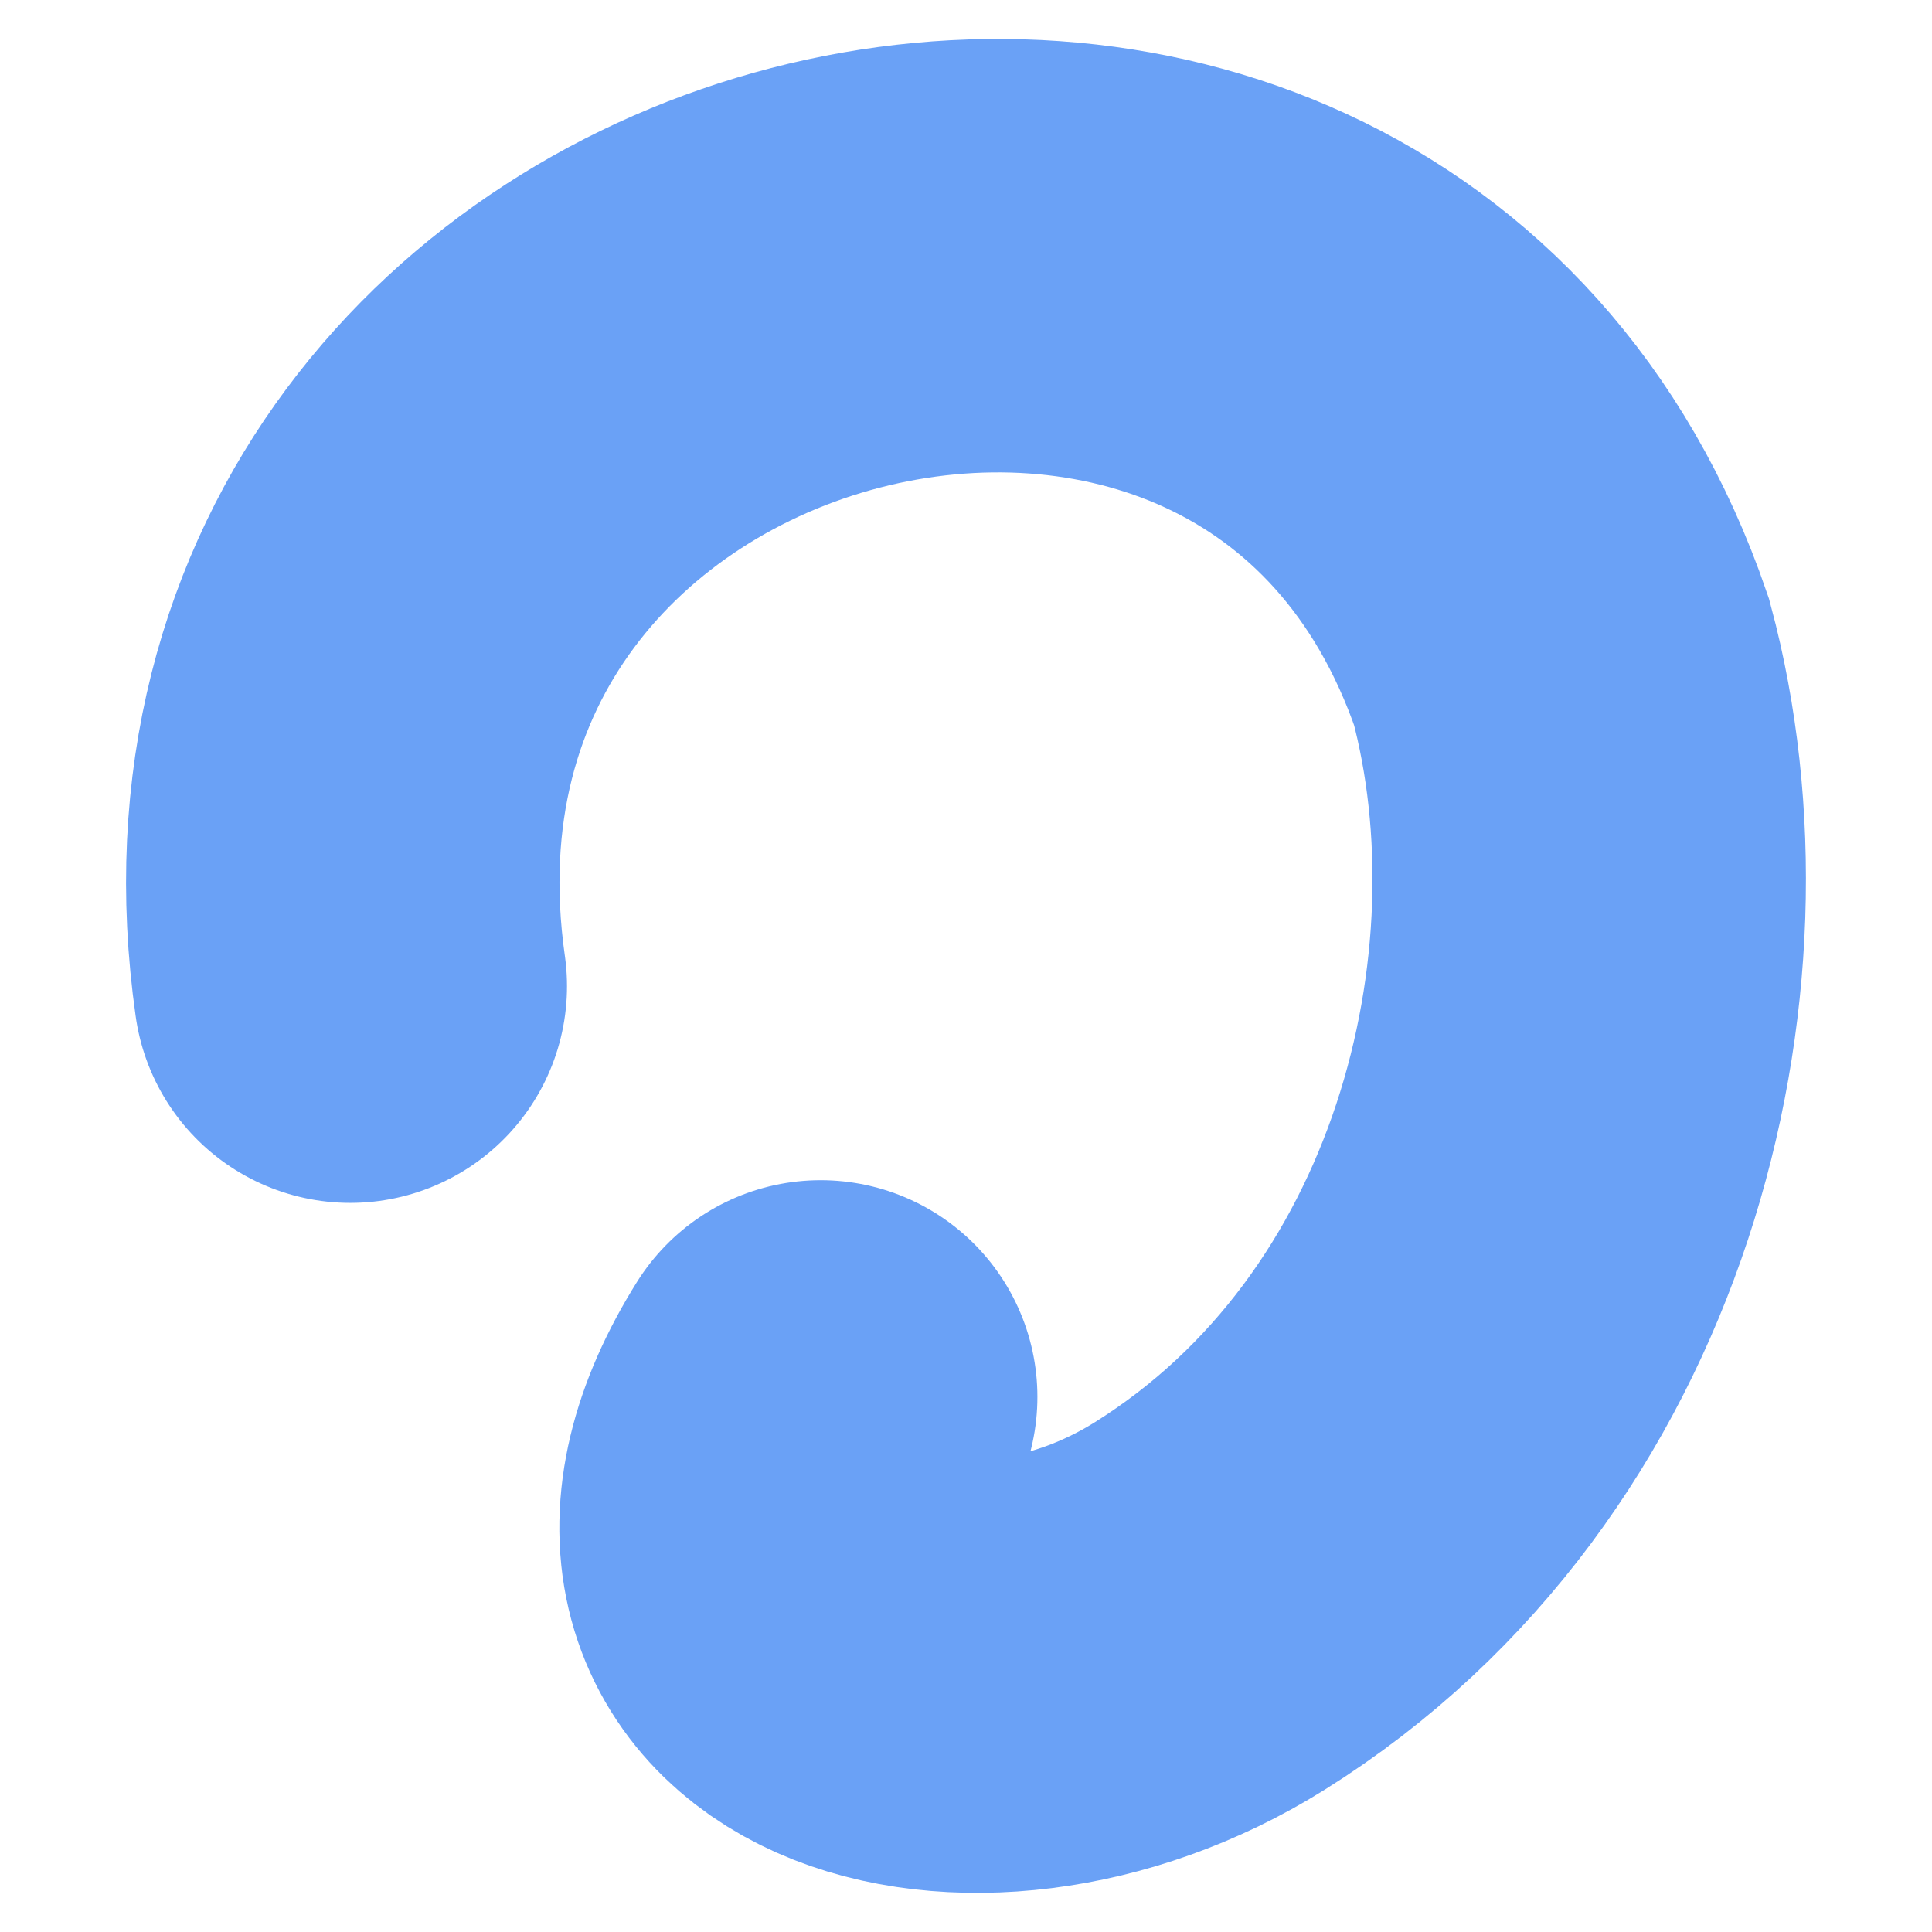
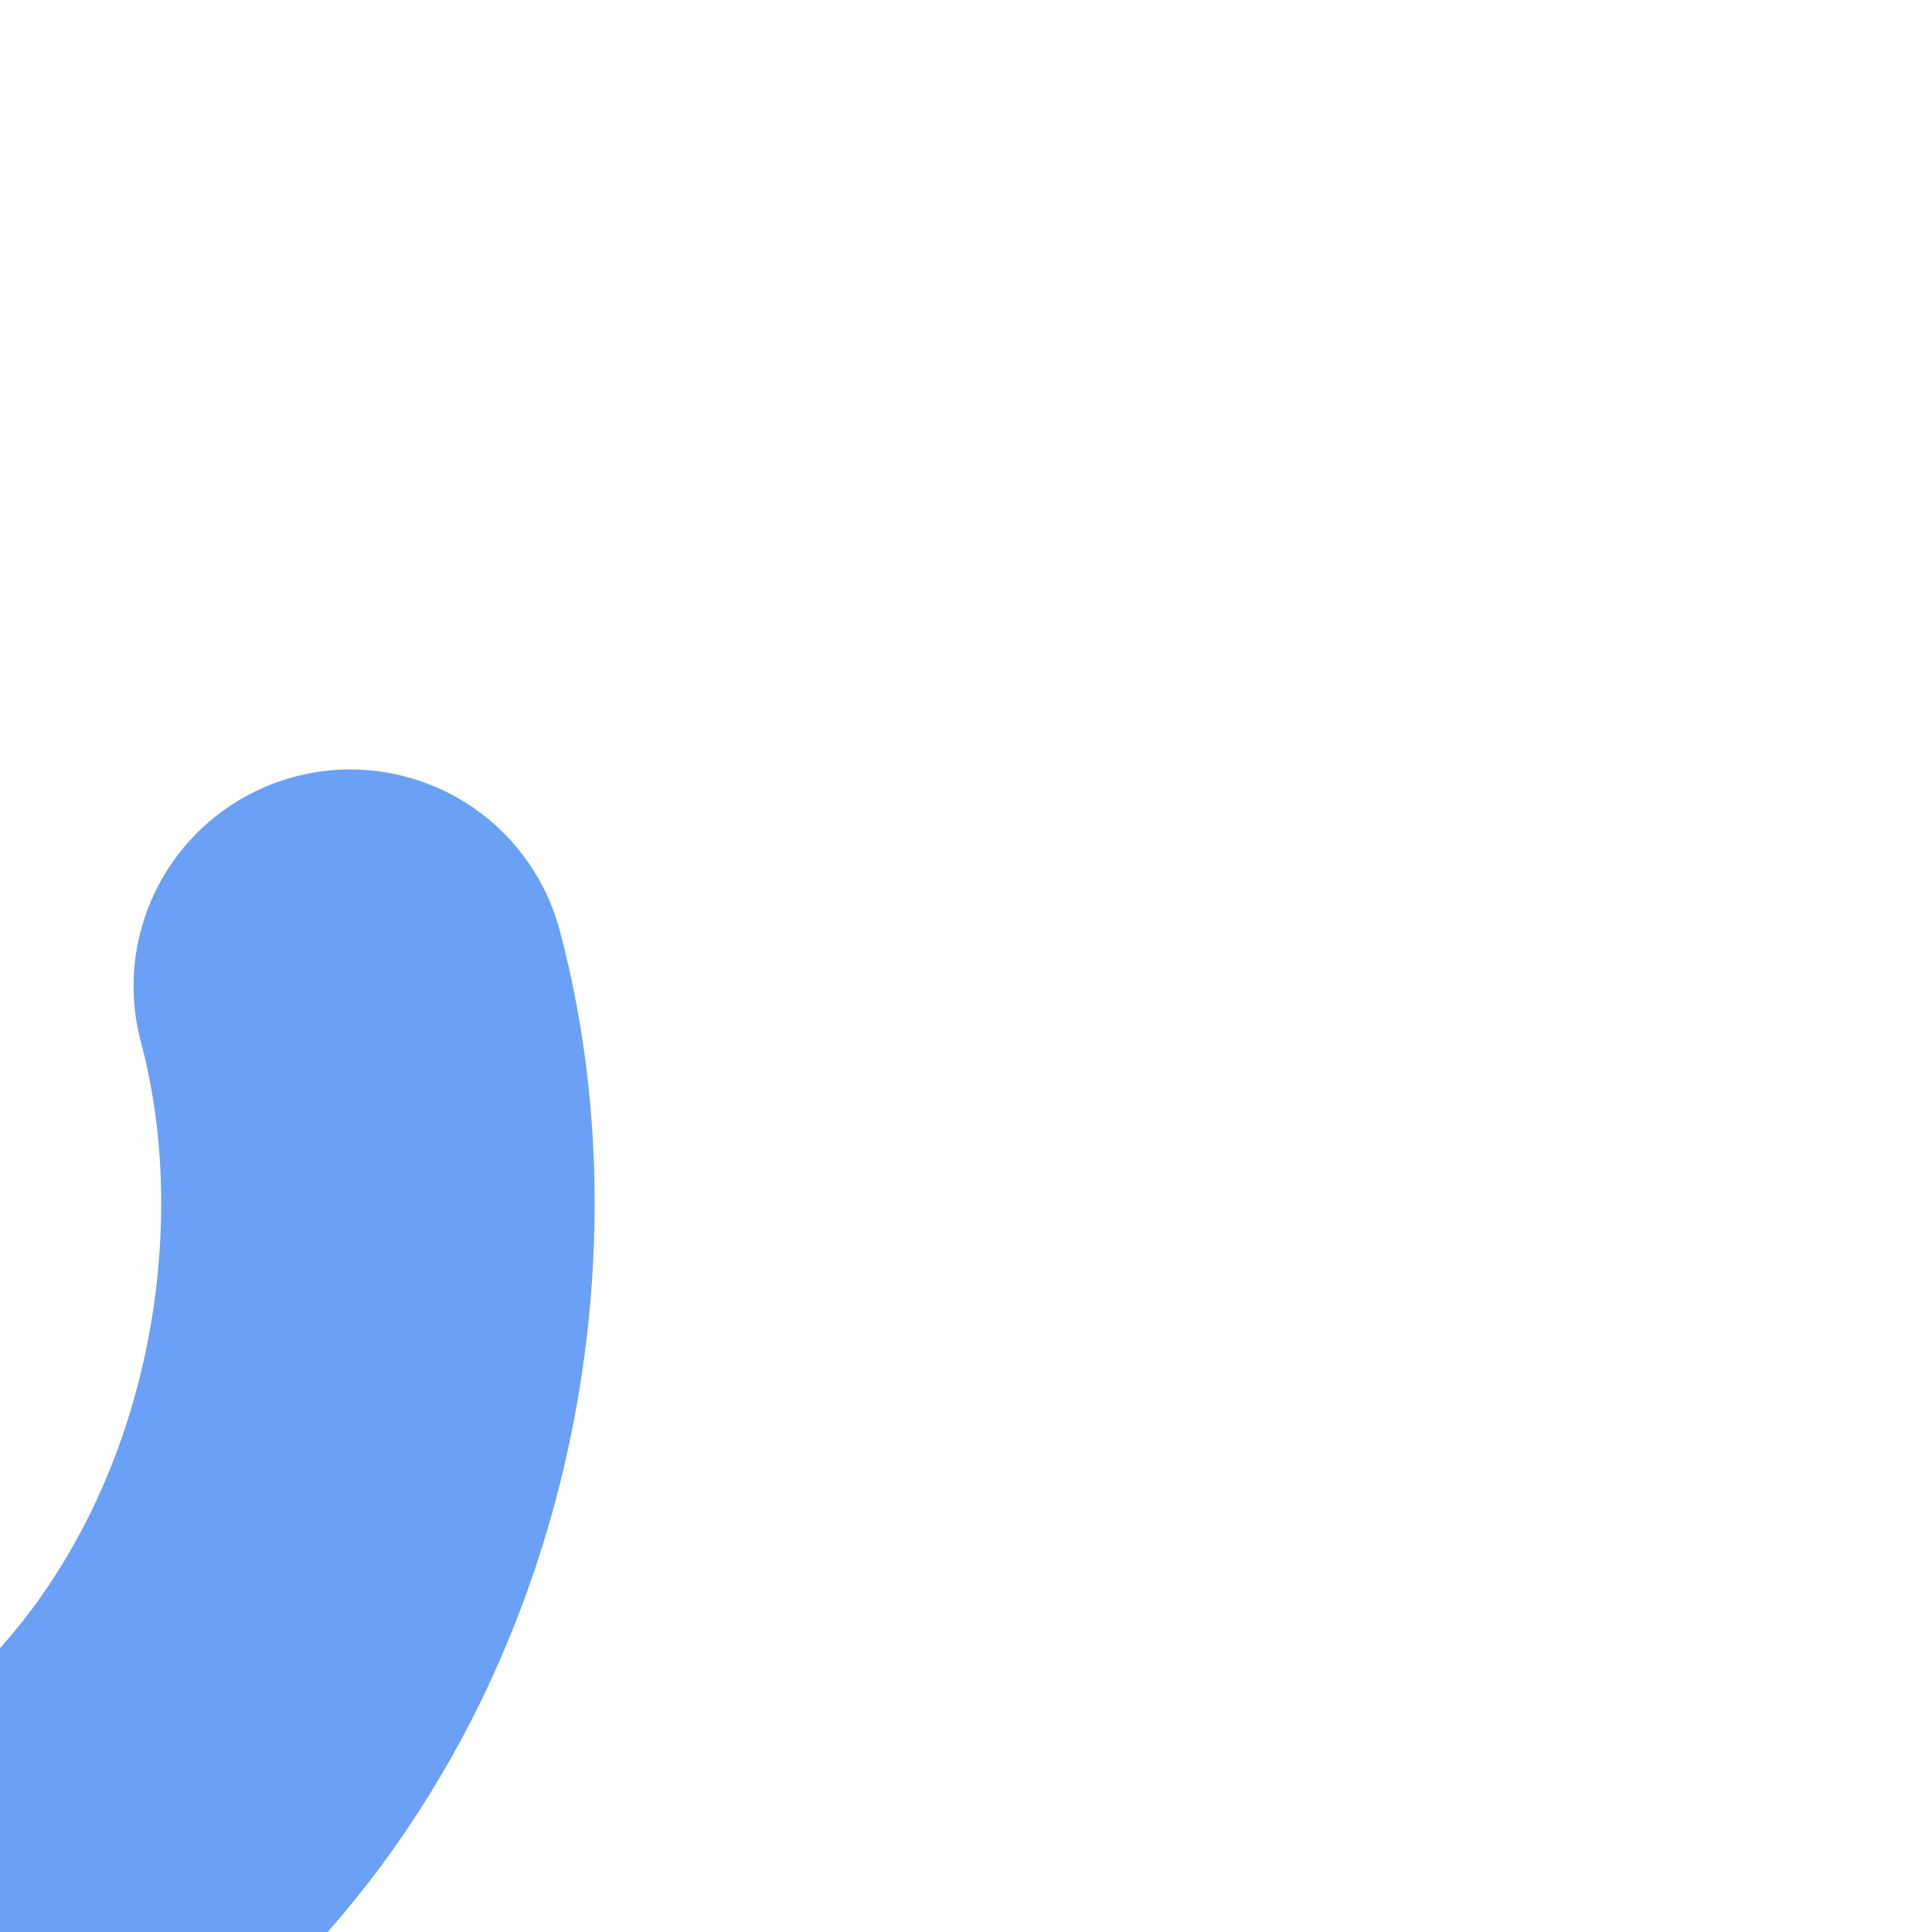
<svg xmlns="http://www.w3.org/2000/svg" id="_图层_1" data-name="图层 1" viewBox="0 0 23 23">
  <defs>
    <style>
      .cls-1 {
        fill: none;
        stroke: #6aa1f6;
        stroke-linecap: round;
        stroke-width: 5.16px;
      }
    </style>
  </defs>
-   <path class="cls-1" d="M4.17,11.74C2.89,2.74,15.73-.46,18.59,7.88c.99,3.69-.21,8.75-4.19,11.24-2.86,1.79-6.55.58-4.63-2.49" />
+   <path class="cls-1" d="M4.17,11.74c.99,3.69-.21,8.75-4.19,11.24-2.86,1.79-6.55.58-4.63-2.49" />
</svg>